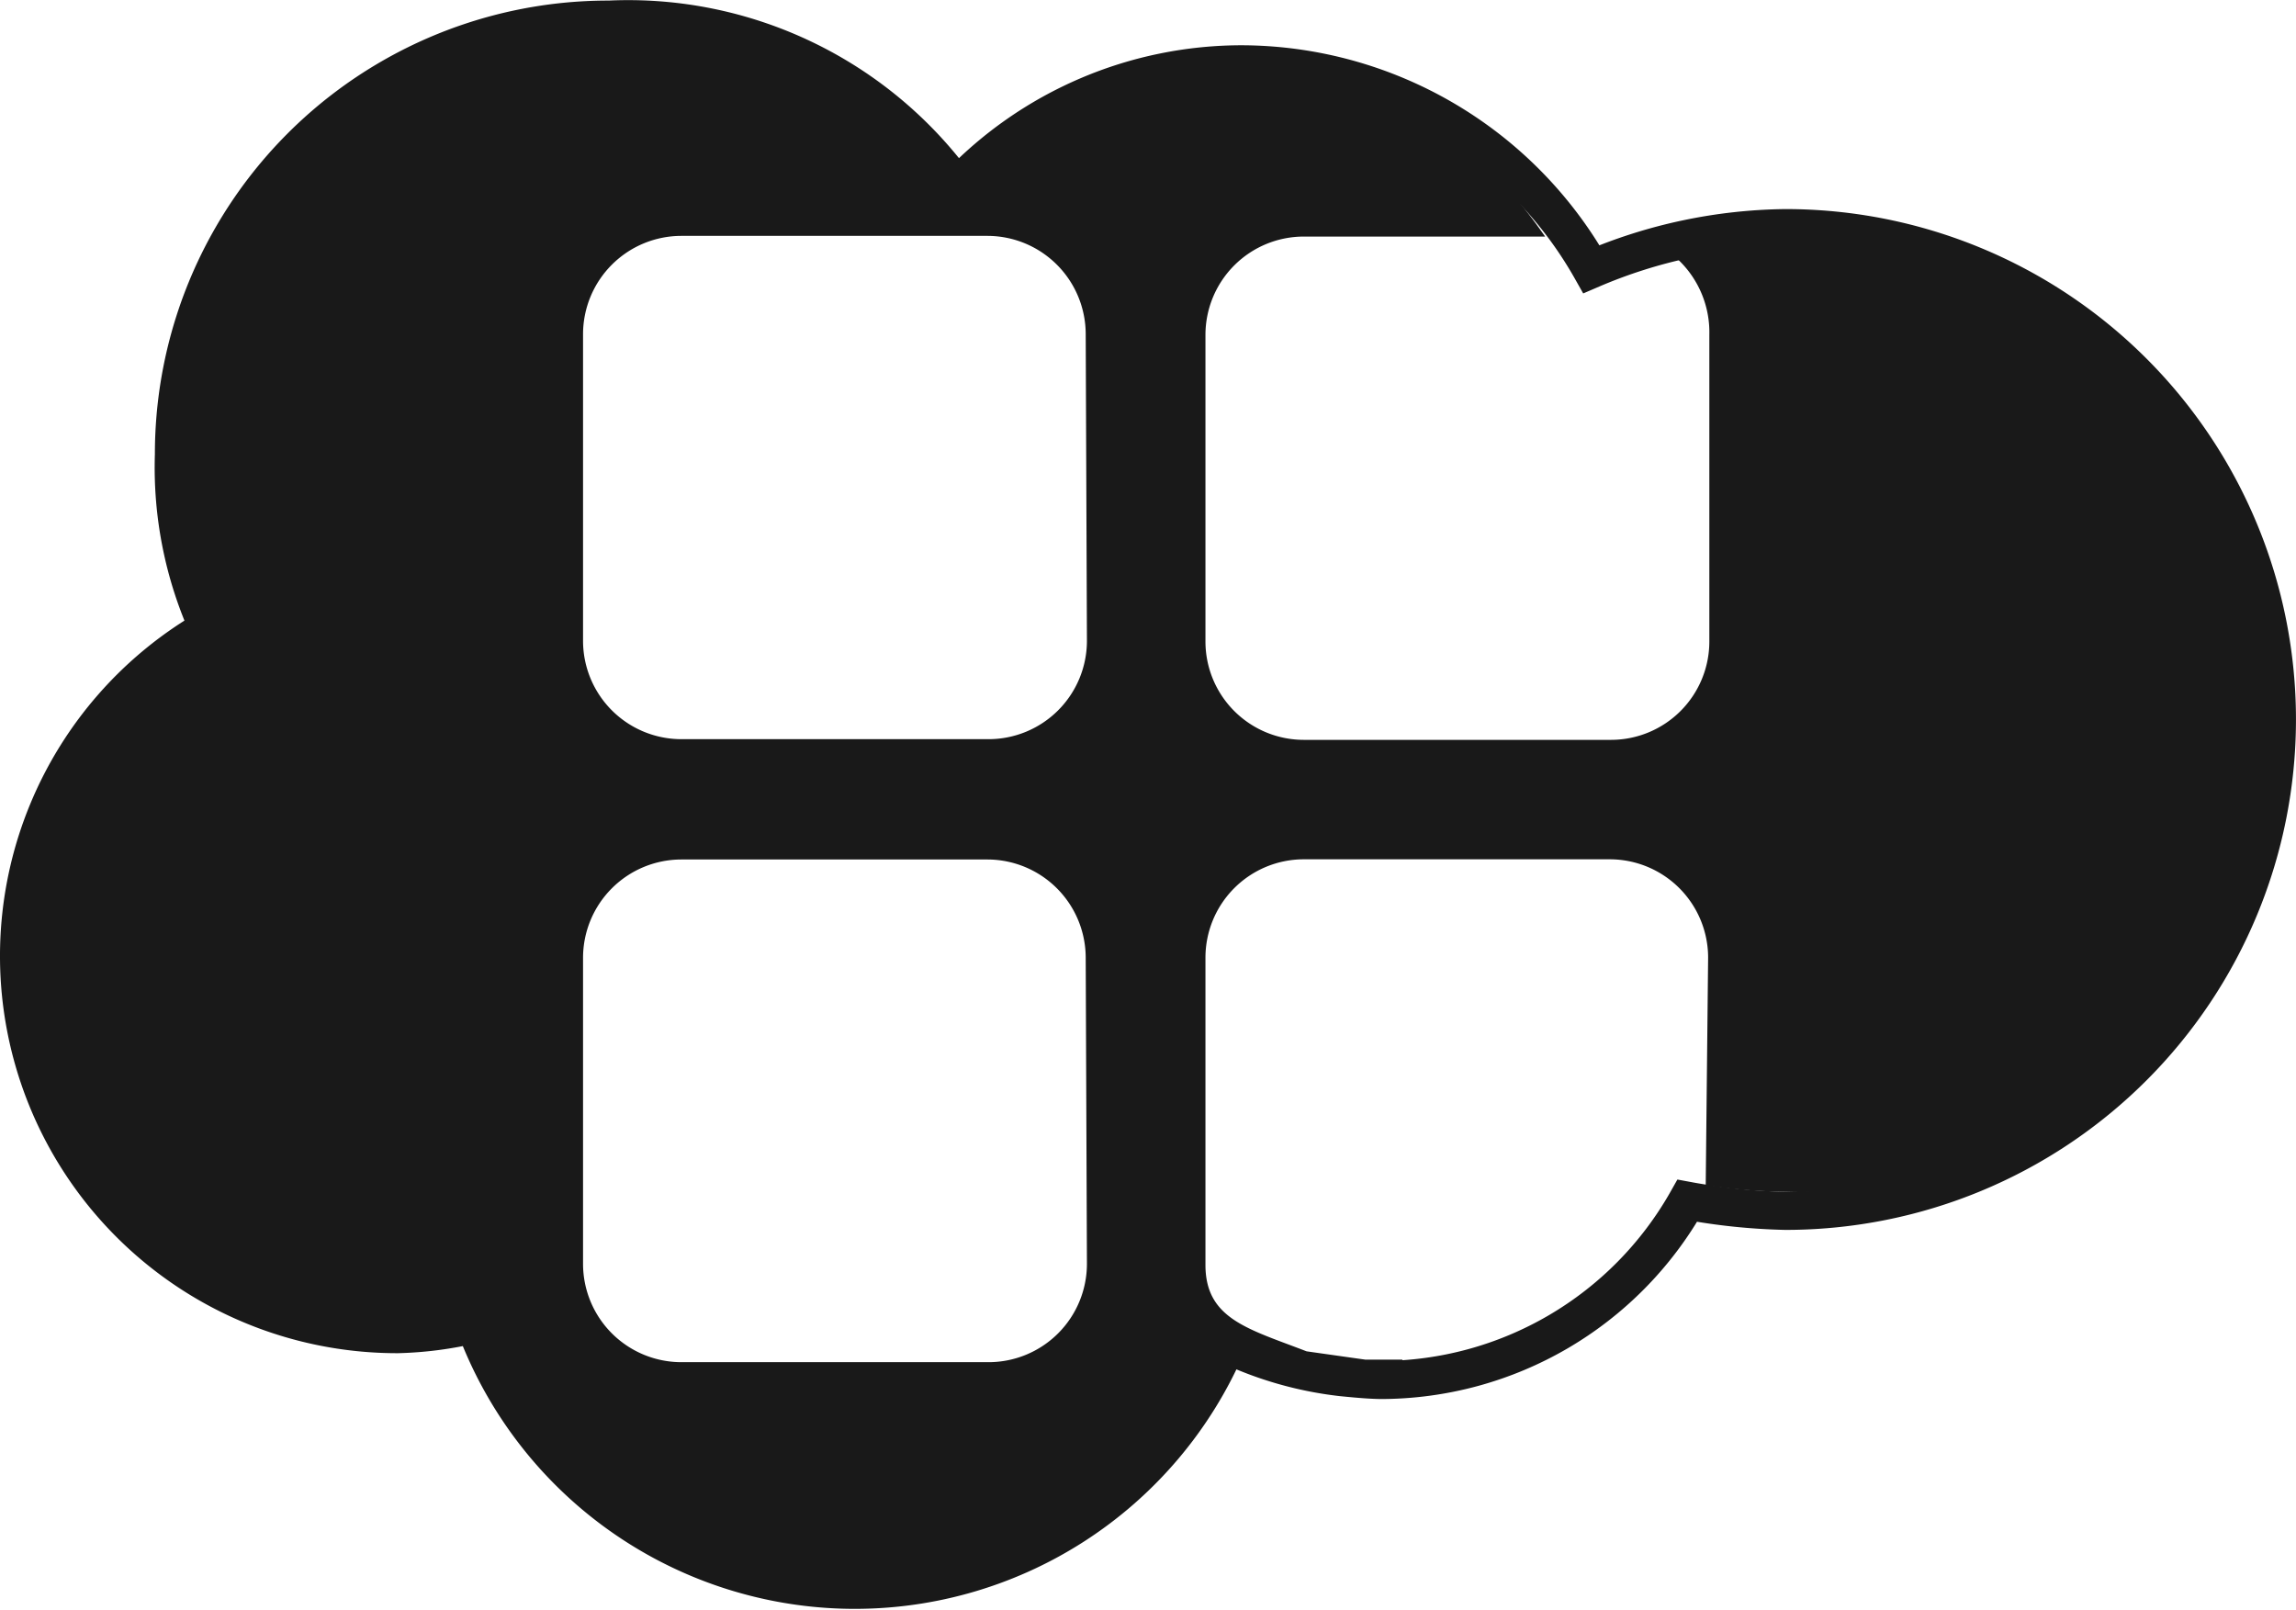
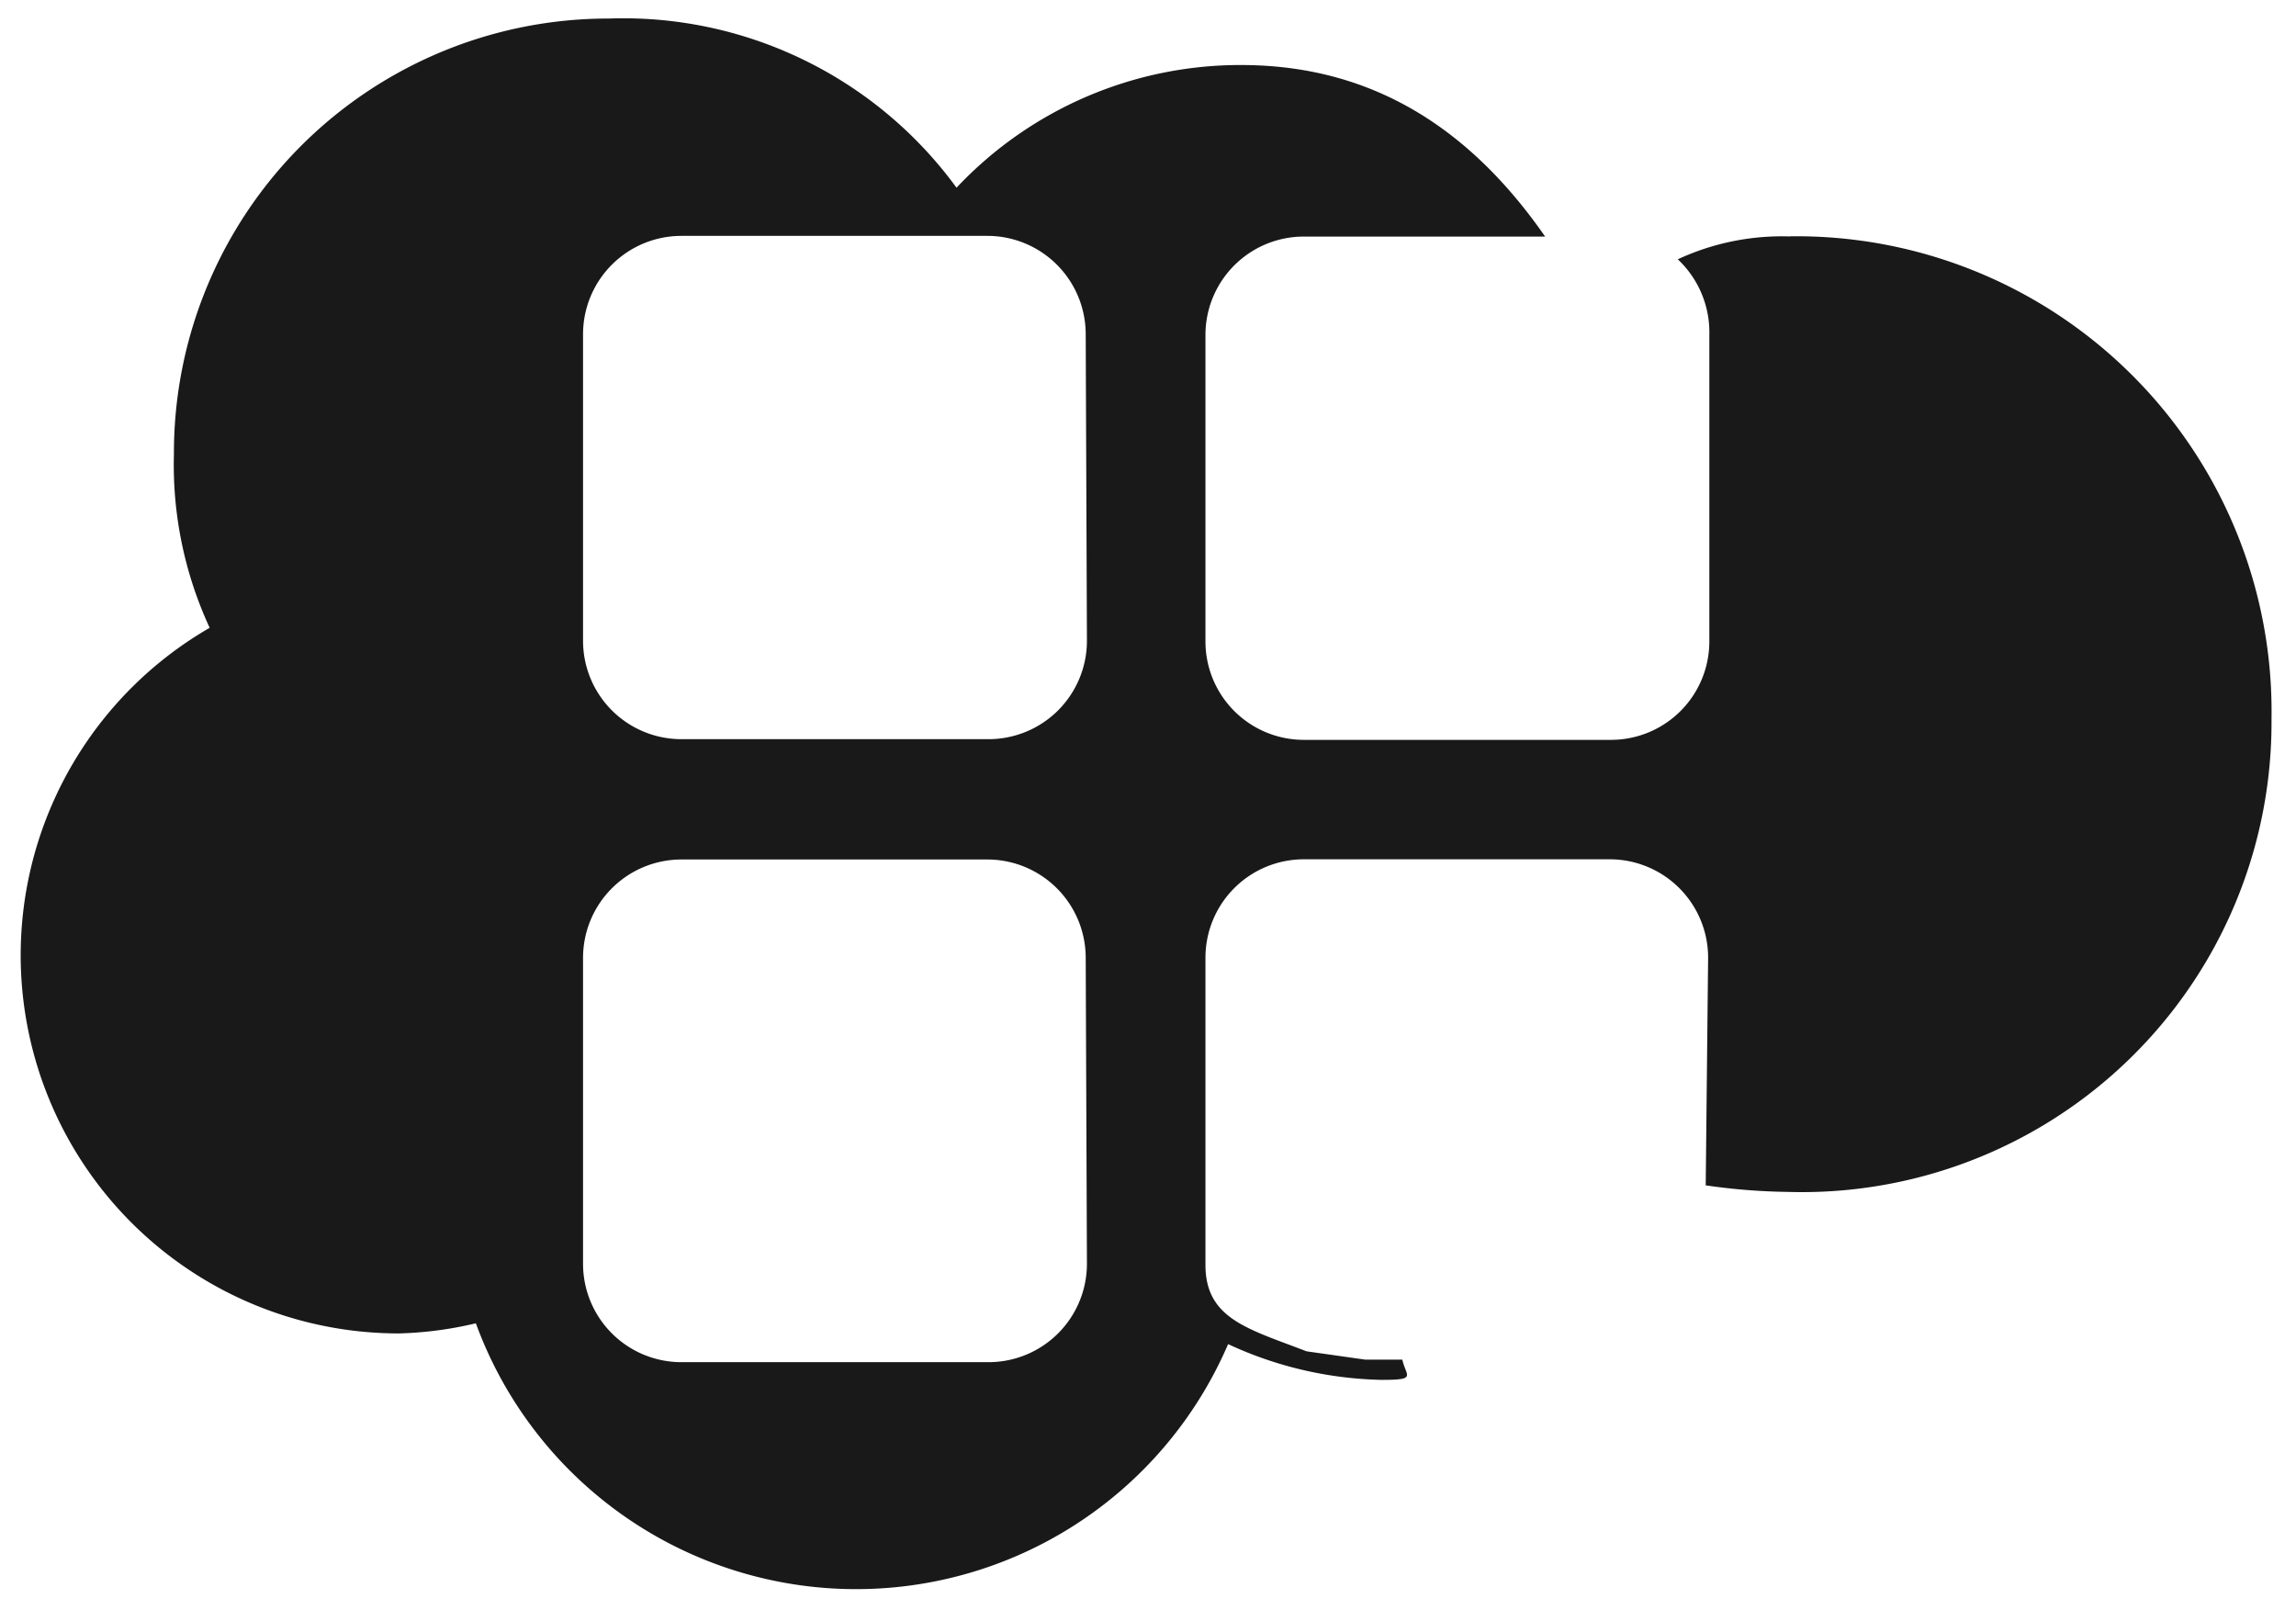
<svg xmlns="http://www.w3.org/2000/svg" width="60.302" height="42.284" viewBox="0 0 60.302 42.284">
  <g id="appExchange-icon" transform="translate(-9.566 -18.694)">
-     <path id="Path_15525" data-name="Path 15525" d="M97.137,136.13a10.291,10.291,0,0,1,7.524-3.222,10.589,10.589,0,0,1,9.135,5.381,13.307,13.307,0,0,1,5.1-1.079,12.905,12.905,0,1,1,0,25.81,16.052,16.052,0,0,1-2.581-.266,9.257,9.257,0,0,1-8.056,4.708c-.238-.005-.476-.019-1.023-.074a9.494,9.494,0,0,1-3.012-.864,10.63,10.63,0,0,1-19.757-.532,9.64,9.64,0,0,1-2.018.266,9.931,9.931,0,0,1-4.974-18.537,10.247,10.247,0,0,1-.907-4.568,11.409,11.409,0,0,1,11.4-11.419H88A10.674,10.674,0,0,1,97.137,136.13Z" transform="translate(-62.434 -112.525)" fill="none" stroke="#191919" stroke-miterlimit="10" stroke-width="1" />
    <path id="Path_15526" data-name="Path 15526" d="M119.192,137.29a6.5,6.5,0,0,0-2.953.6,2.629,2.629,0,0,1,.829,1.984v8.056a2.584,2.584,0,0,1-2.581,2.581h-8.072a2.584,2.584,0,0,1-2.581-2.581v-8.056a2.584,2.584,0,0,1,2.581-2.581h6.34c-1.955-2.816-4.509-4.489-7.935-4.505a10.231,10.231,0,0,0-7.524,3.222,10.833,10.833,0,0,0-9.135-4.443,11.409,11.409,0,0,0-11.419,11.4V143a10.188,10.188,0,0,0,.939,4.568A9.932,9.932,0,0,0,82.654,166.1a9.778,9.778,0,0,0,2.018-.266,10.634,10.634,0,0,0,19.757.547,10.029,10.029,0,0,0,4.036.939c.939,0,.634-.093.54-.531h-.969l-1.547-.219c-1.523-.589-2.655-.846-2.655-2.269v-8.072a2.584,2.584,0,0,1,2.581-2.581h8.04a2.584,2.584,0,0,1,2.581,2.581l-.063,5.982a16.232,16.232,0,0,0,2.141.172,12.336,12.336,0,0,0,12.719-12.422,12.48,12.48,0,0,0-12.641-12.675Zm-18.471,26.984a2.584,2.584,0,0,1-2.581,2.581H90.068a2.584,2.584,0,0,1-2.581-2.581v-8.04a2.584,2.584,0,0,1,2.581-2.581h8.04a2.584,2.584,0,0,1,2.581,2.581Zm0-16.362a2.584,2.584,0,0,1-2.581,2.581H90.068a2.584,2.584,0,0,1-2.581-2.581v-8.056a2.584,2.584,0,0,1,2.581-2.581h8.04a2.584,2.584,0,0,1,2.581,2.581Z" transform="translate(-62.608 -112.386)" fill="#191919" />
  </g>
</svg>